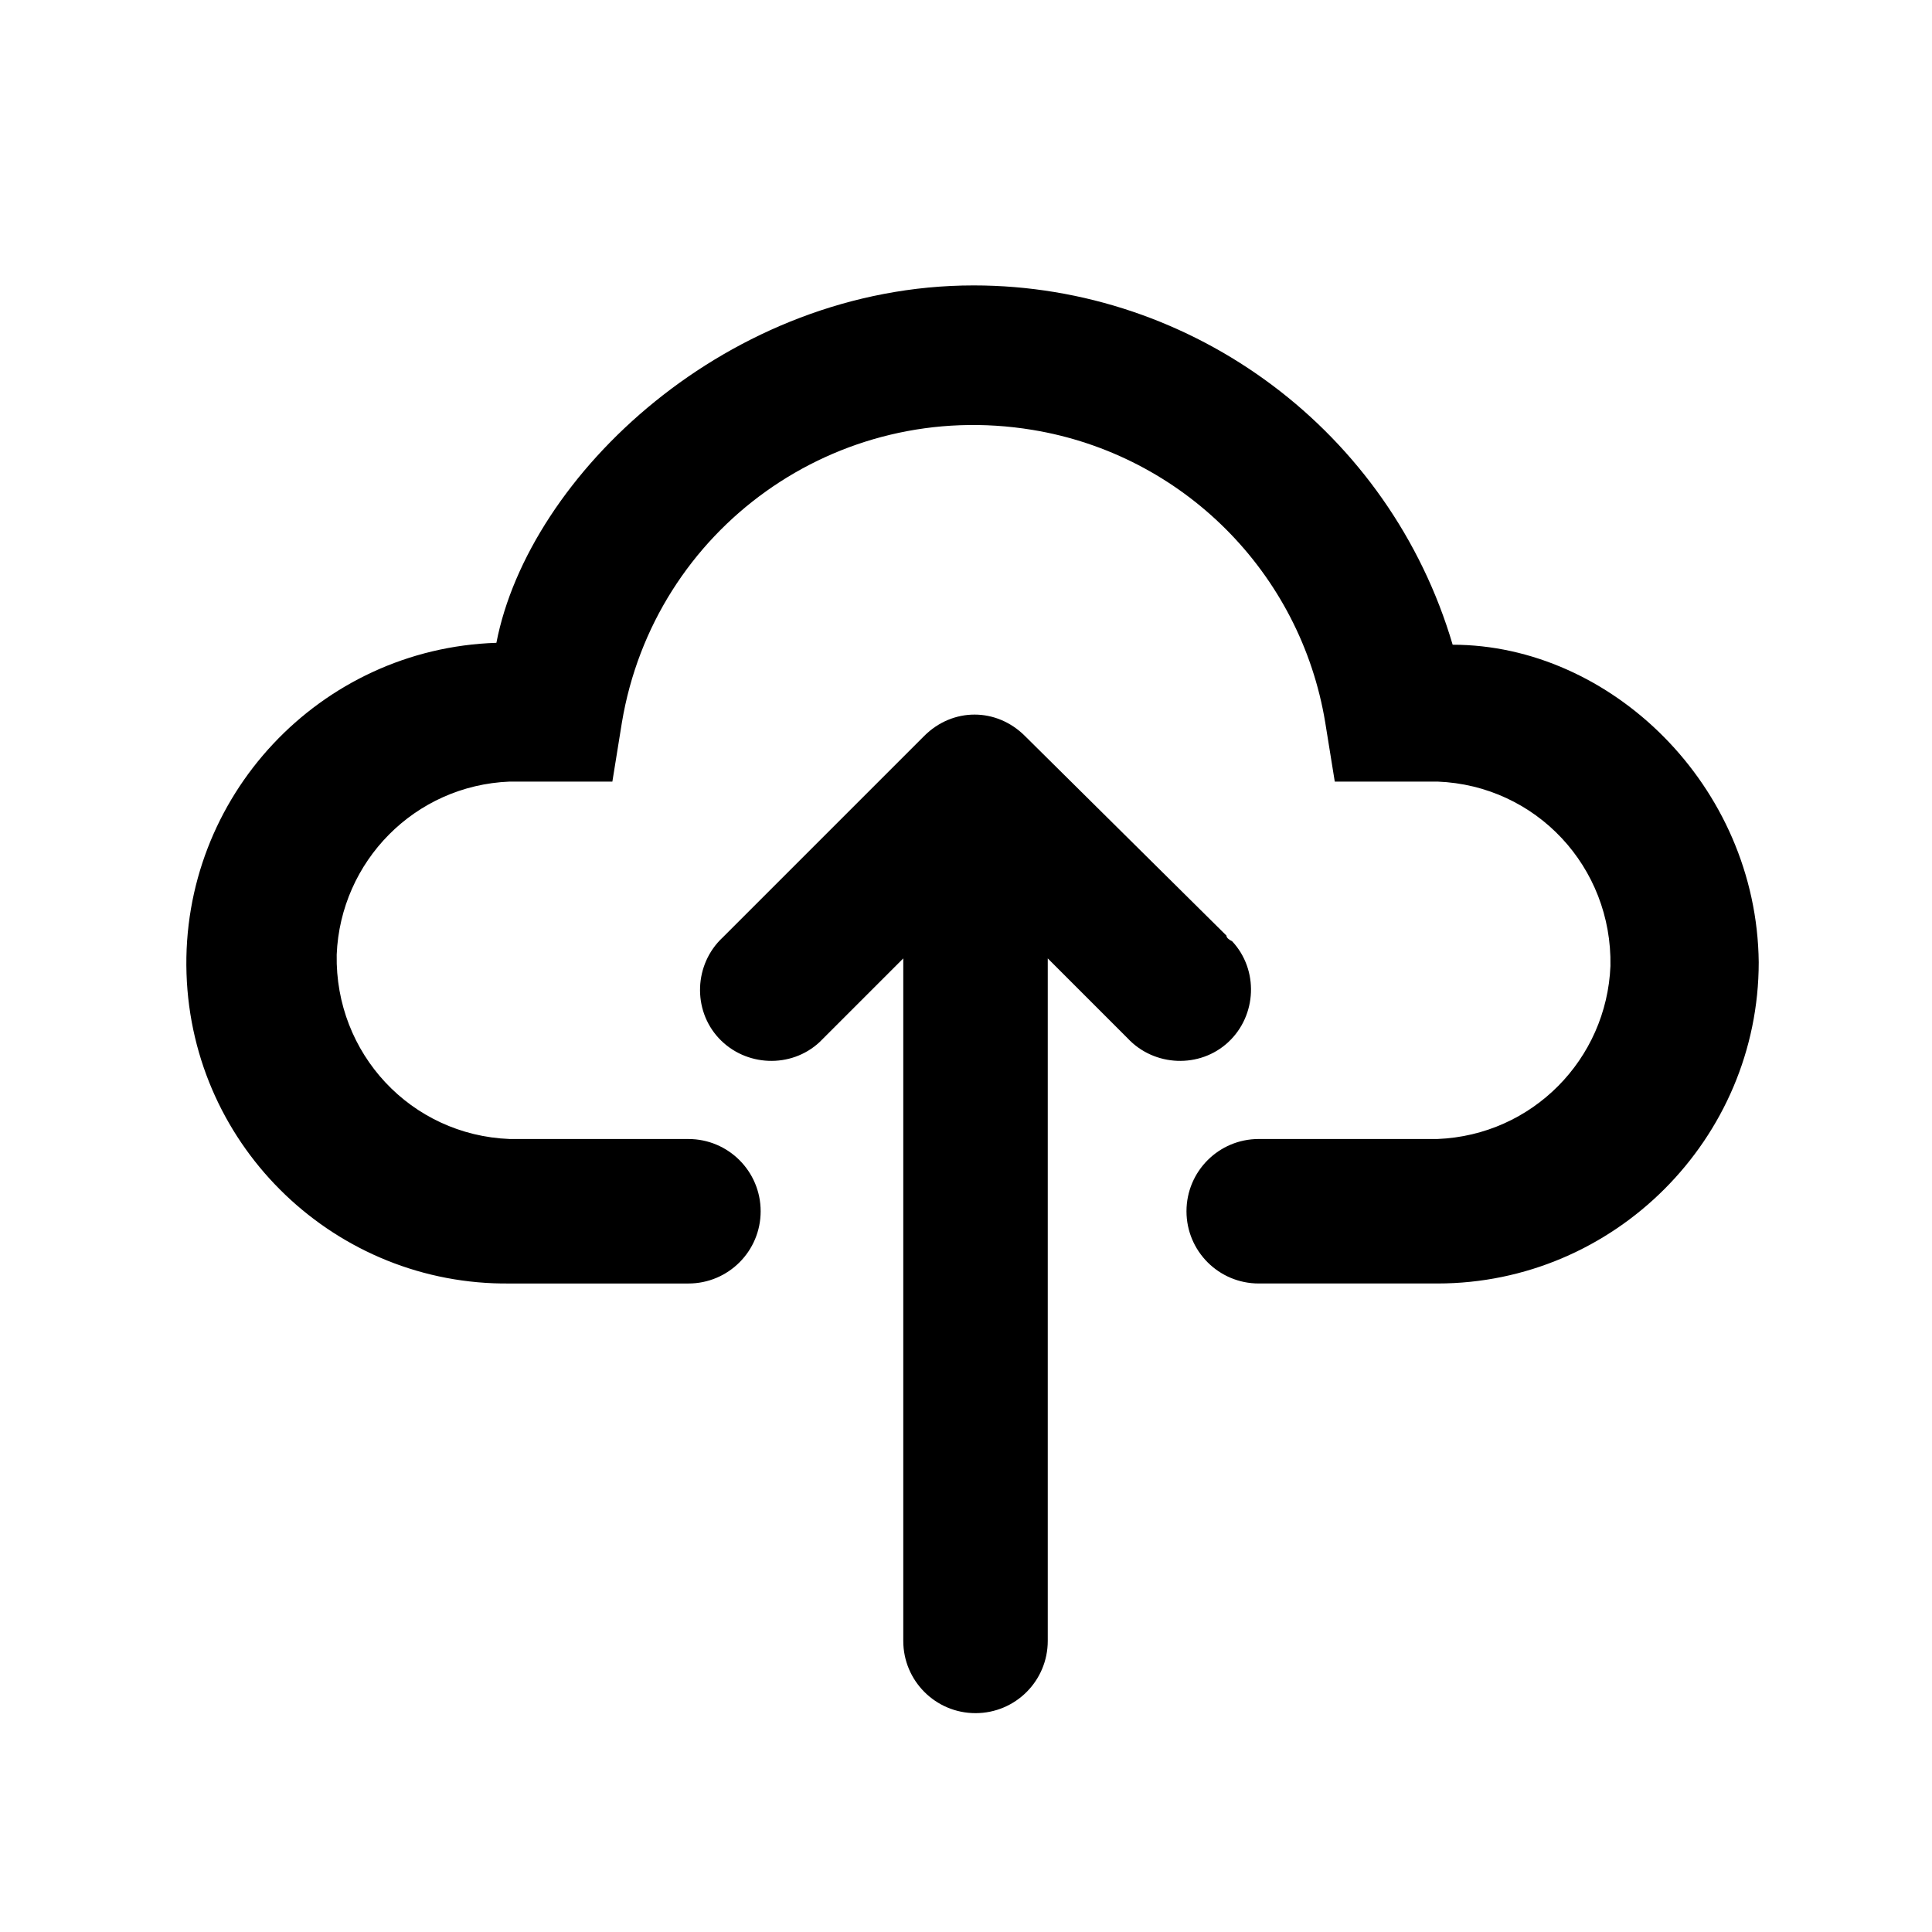
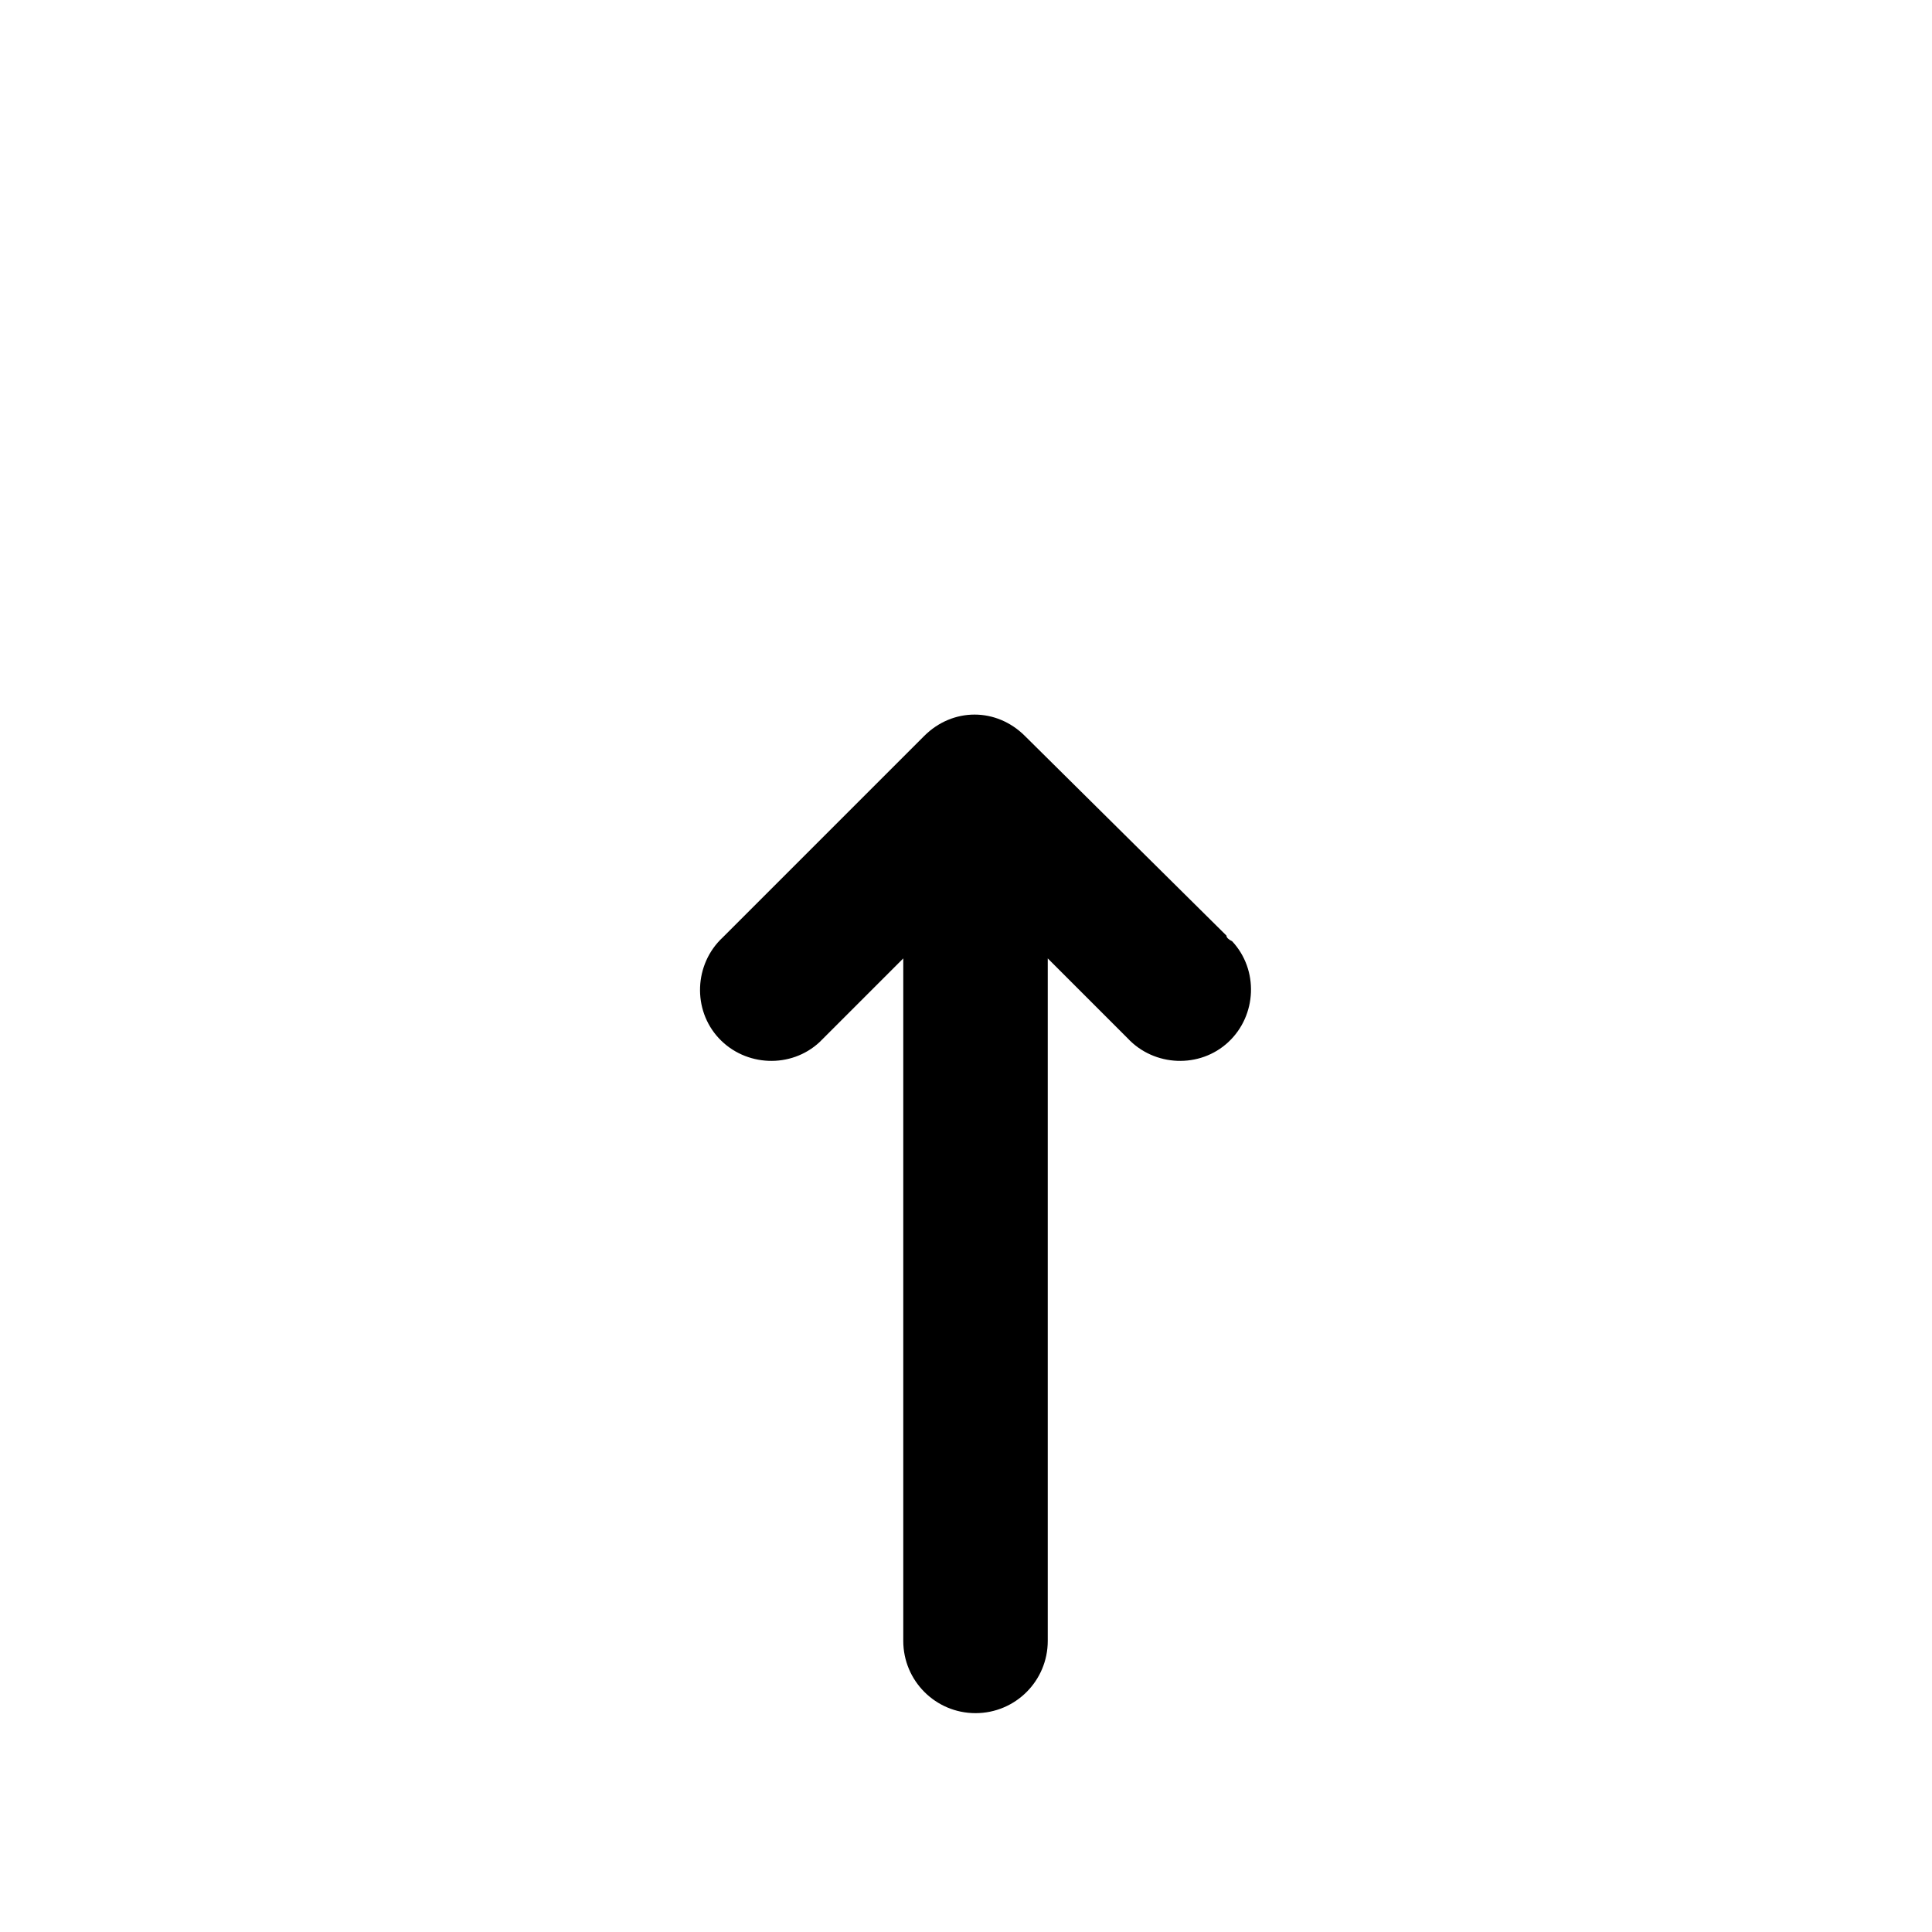
<svg xmlns="http://www.w3.org/2000/svg" fill="#000000" width="800px" height="800px" version="1.1" viewBox="144 144 512 512">
  <g>
-     <path d="m528.97 314.86c-16.625-56.426-68.516-95.223-126.96-95.223-64.992 0-117.89 50.383-126.46 94.715-46.855 1.516-83.633 40.812-82.121 87.668 1.512 46.352 39.801 82.625 85.648 82.121h47.359c10.578 0 19.145-8.566 19.145-19.145 0-10.578-8.566-19.145-19.145-19.145l-47.359-0.004c-26.199-1.008-46.352-22.672-45.848-48.871 1.008-24.688 20.656-44.84 45.848-45.848h27.207l2.519-15.617c8.566-51.387 56.93-86.152 108.82-77.586 39.801 6.551 71.039 37.785 77.586 77.586l2.519 15.617h27.207c26.199 1.008 46.352 22.672 45.848 48.871-1.008 24.688-20.656 44.84-45.848 45.848h-47.359c-10.578 0-19.145 8.566-19.145 19.145s8.566 19.145 19.145 19.145h47.359c46.855 0 85.145-38.289 85.145-85.145-0.512-46.852-39.305-84.133-81.121-84.133z" />
    <path d="m469.02 391.94-53.402-52.898c-7.559-7.559-19.145-7.559-26.703 0l-53.402 53.402c-7.559 7.055-8.062 19.145-1.008 26.703 7.055 7.559 19.145 8.062 26.703 1.008 0.504-0.504 0.504-0.504 1.008-1.008l21.16-21.16v180.87c0 10.578 8.566 19.145 19.145 19.145s19.145-8.566 19.145-19.145v-180.87l21.16 21.16c7.055 7.559 19.145 8.062 26.703 1.008 7.559-7.055 8.062-19.145 1.008-26.703-1.012-0.504-1.516-1.008-1.516-1.512z" />
  </g>
</svg>